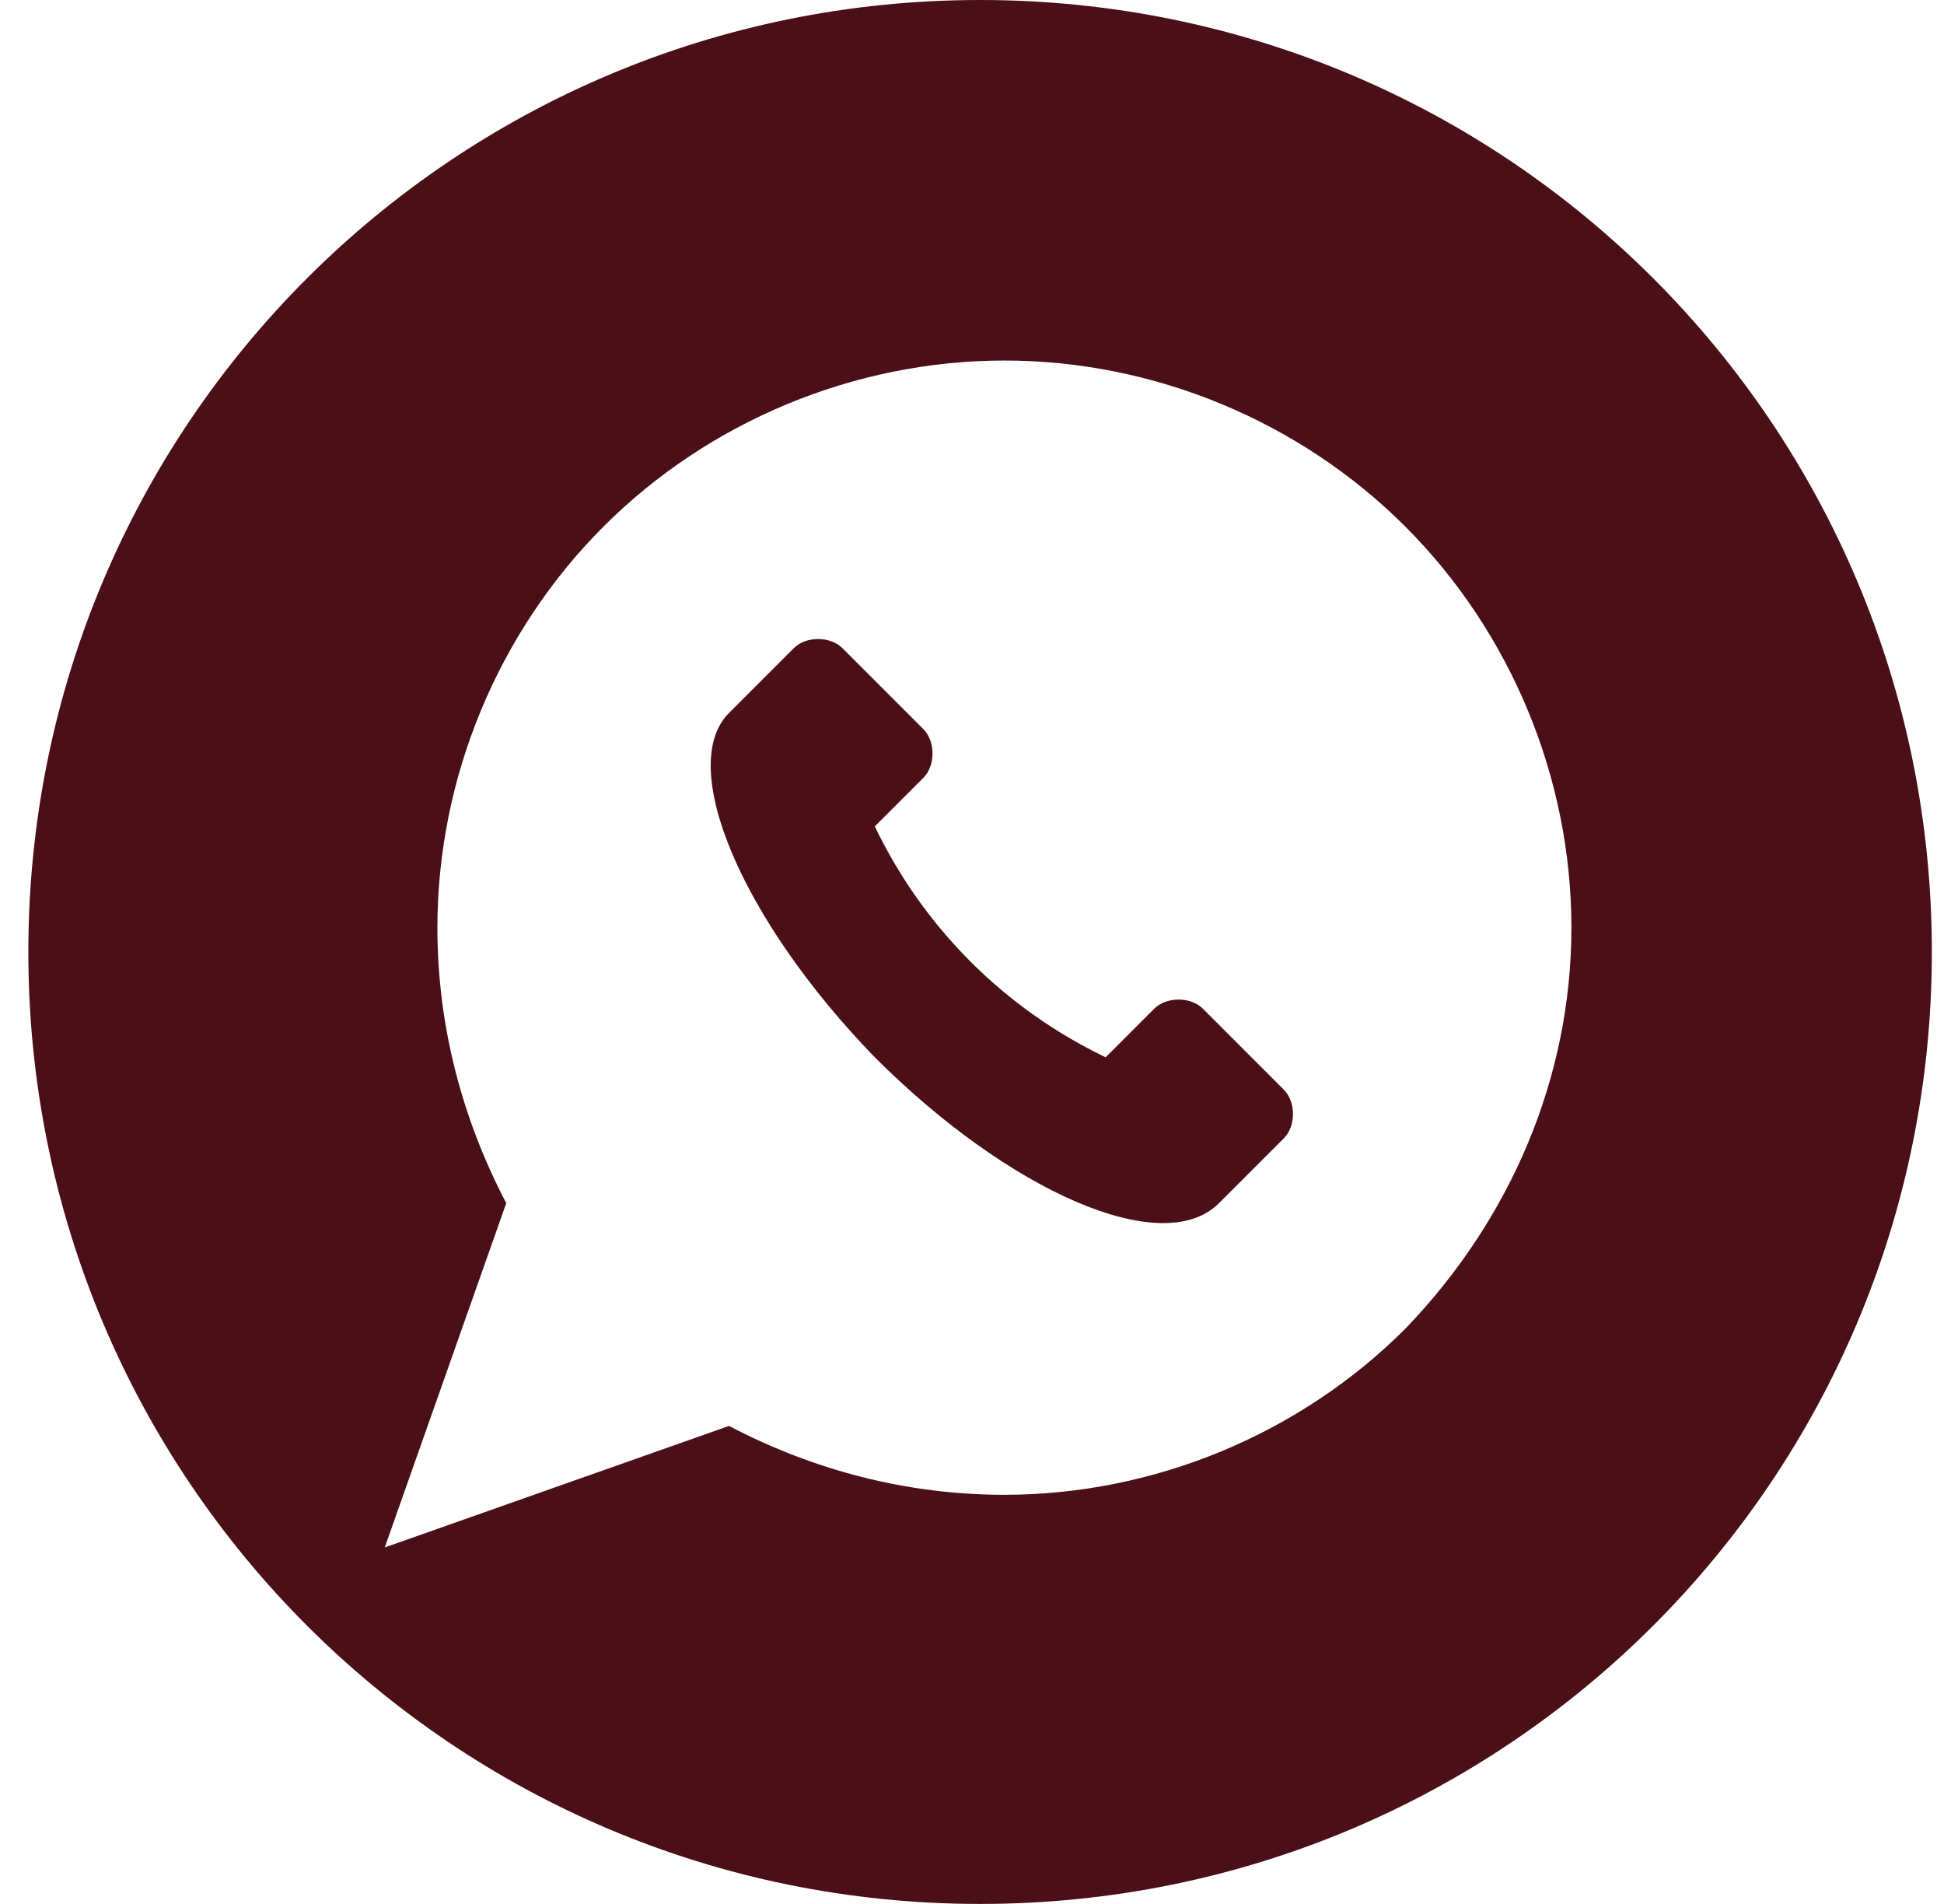
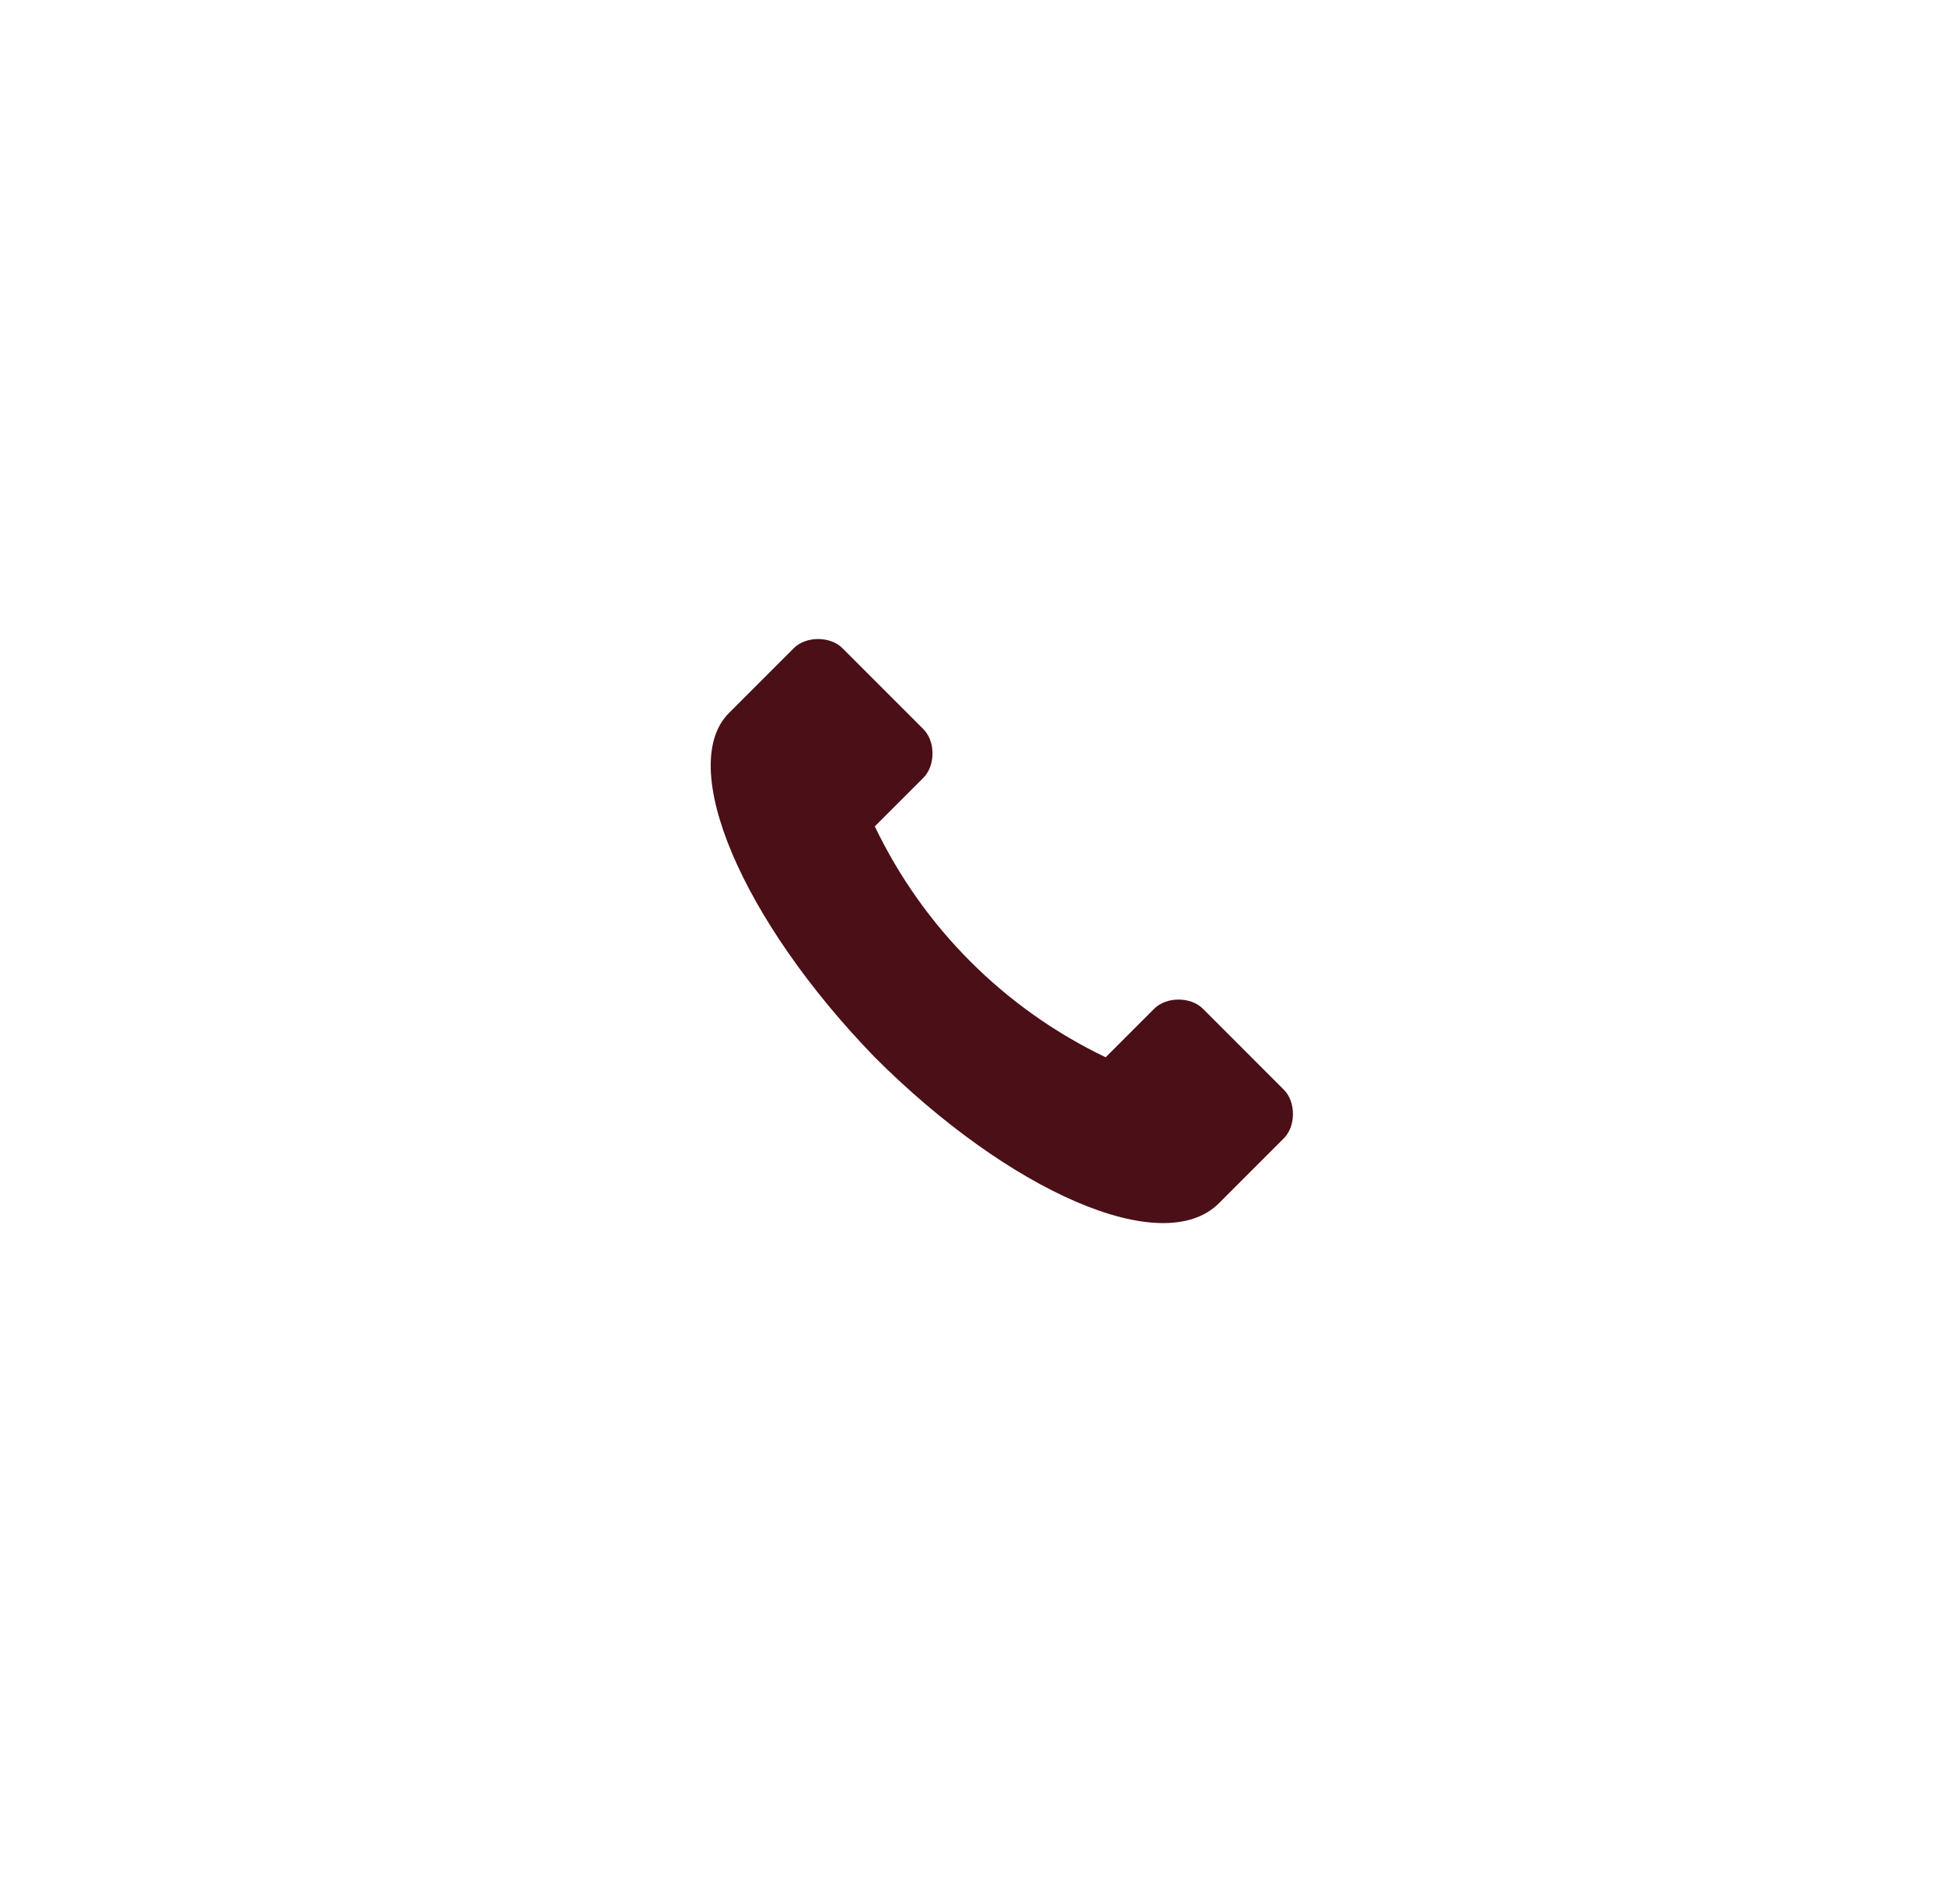
<svg xmlns="http://www.w3.org/2000/svg" id="Layer_1" x="0px" y="0px" viewBox="0 0 48 47" style="enable-background:new 0 0 48 47;" xml:space="preserve">
  <style type="text/css"> .st0{fill:#4B0F17;} </style>
  <path class="st0" d="M29.7,24.9c-0.3-0.3-0.9-0.3-1.2,0l-1.2,1.2c-2.5-1.2-4.5-3.2-5.7-5.7l1.2-1.2c0.3-0.3,0.3-0.9,0-1.2l-2-2 c-0.3-0.3-0.9-0.3-1.2,0L18,17.6c-1.3,1.3,0.3,5.1,3.6,8.5c3.3,3.3,7.1,5,8.5,3.6l1.6-1.6c0.3-0.3,0.3-0.9,0-1.2L29.7,24.9z" />
-   <path class="st0" d="M24.2,0C11.2,0,0.7,10.5,0.7,23.5S11.2,47,24.2,47c13,0,23.5-10.5,23.5-23.5S37.2,0,24.2,0z M34.7,32.8 c-2.6,2.6-6.2,4.1-9.9,4.1c-2.4,0-4.7-0.6-6.8-1.7l-8.5,3l3-8.5c-1.1-2.1-1.7-4.4-1.7-6.8c0-3.7,1.5-7.3,4.1-9.9 c2.6-2.6,6.2-4.1,9.9-4.1s7.3,1.5,9.9,4.1c2.6,2.6,4.1,6.2,4.1,9.9C38.8,26.6,37.3,30.1,34.7,32.8z" />
</svg>